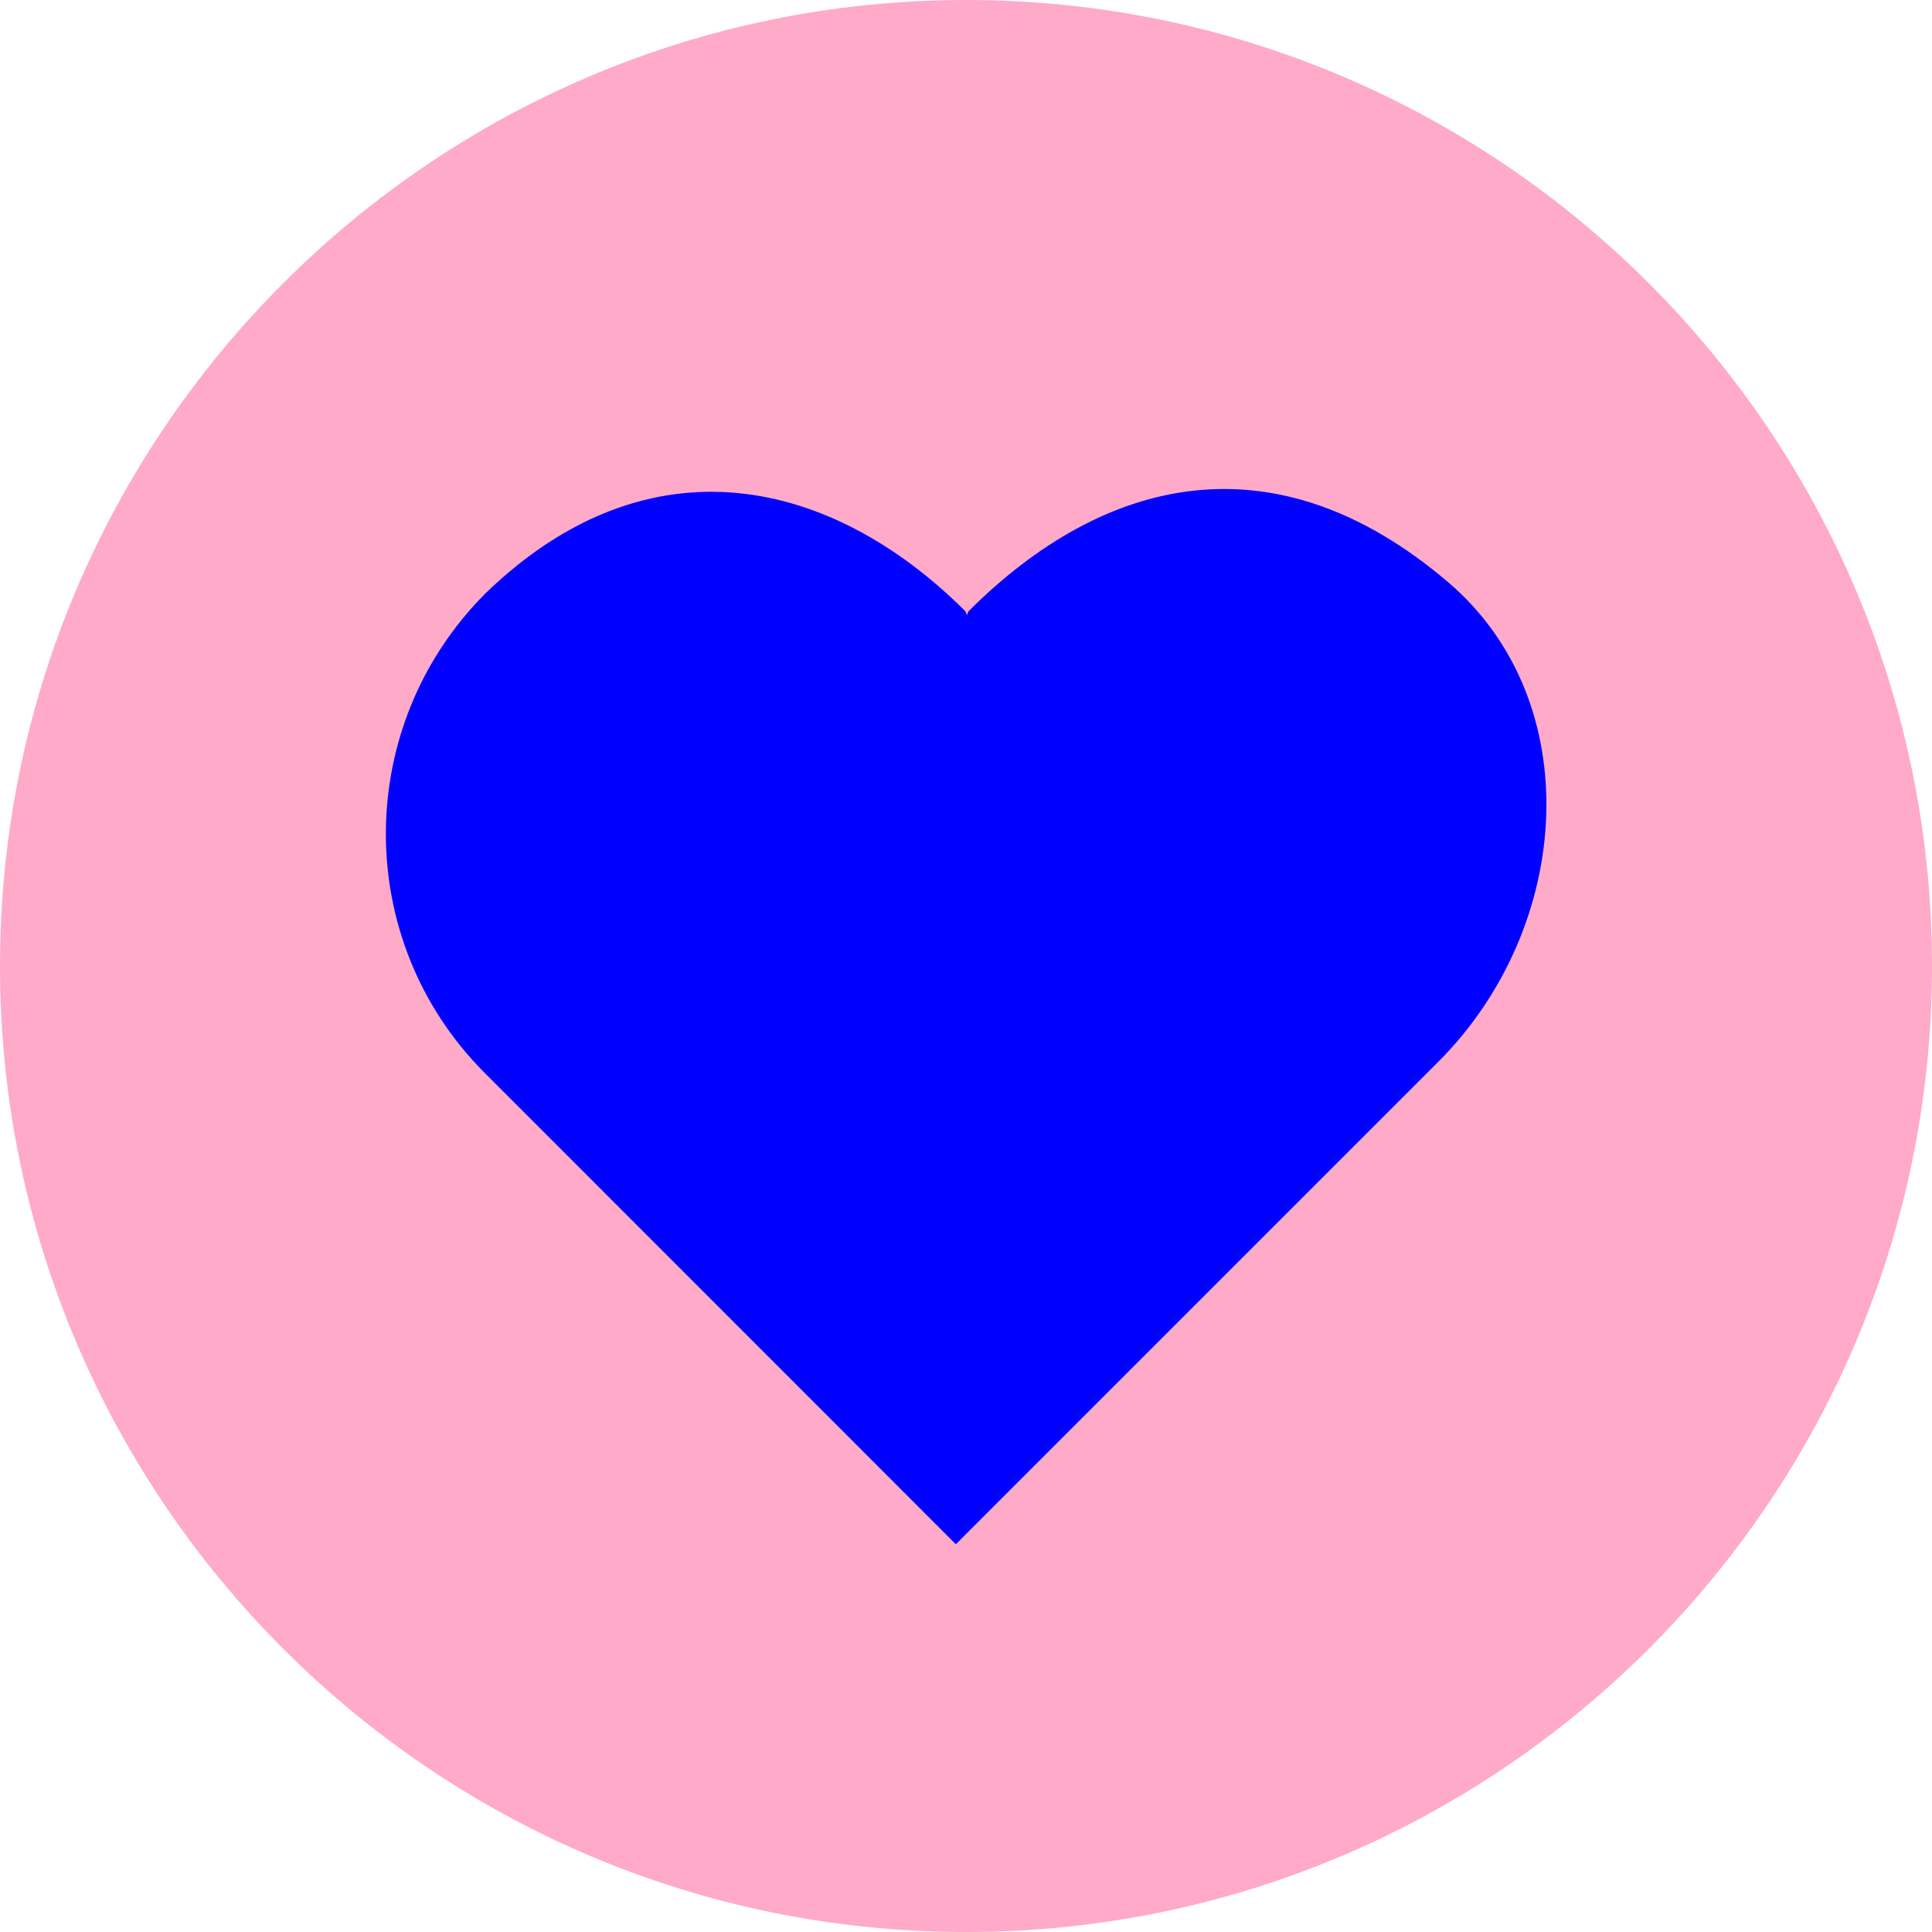
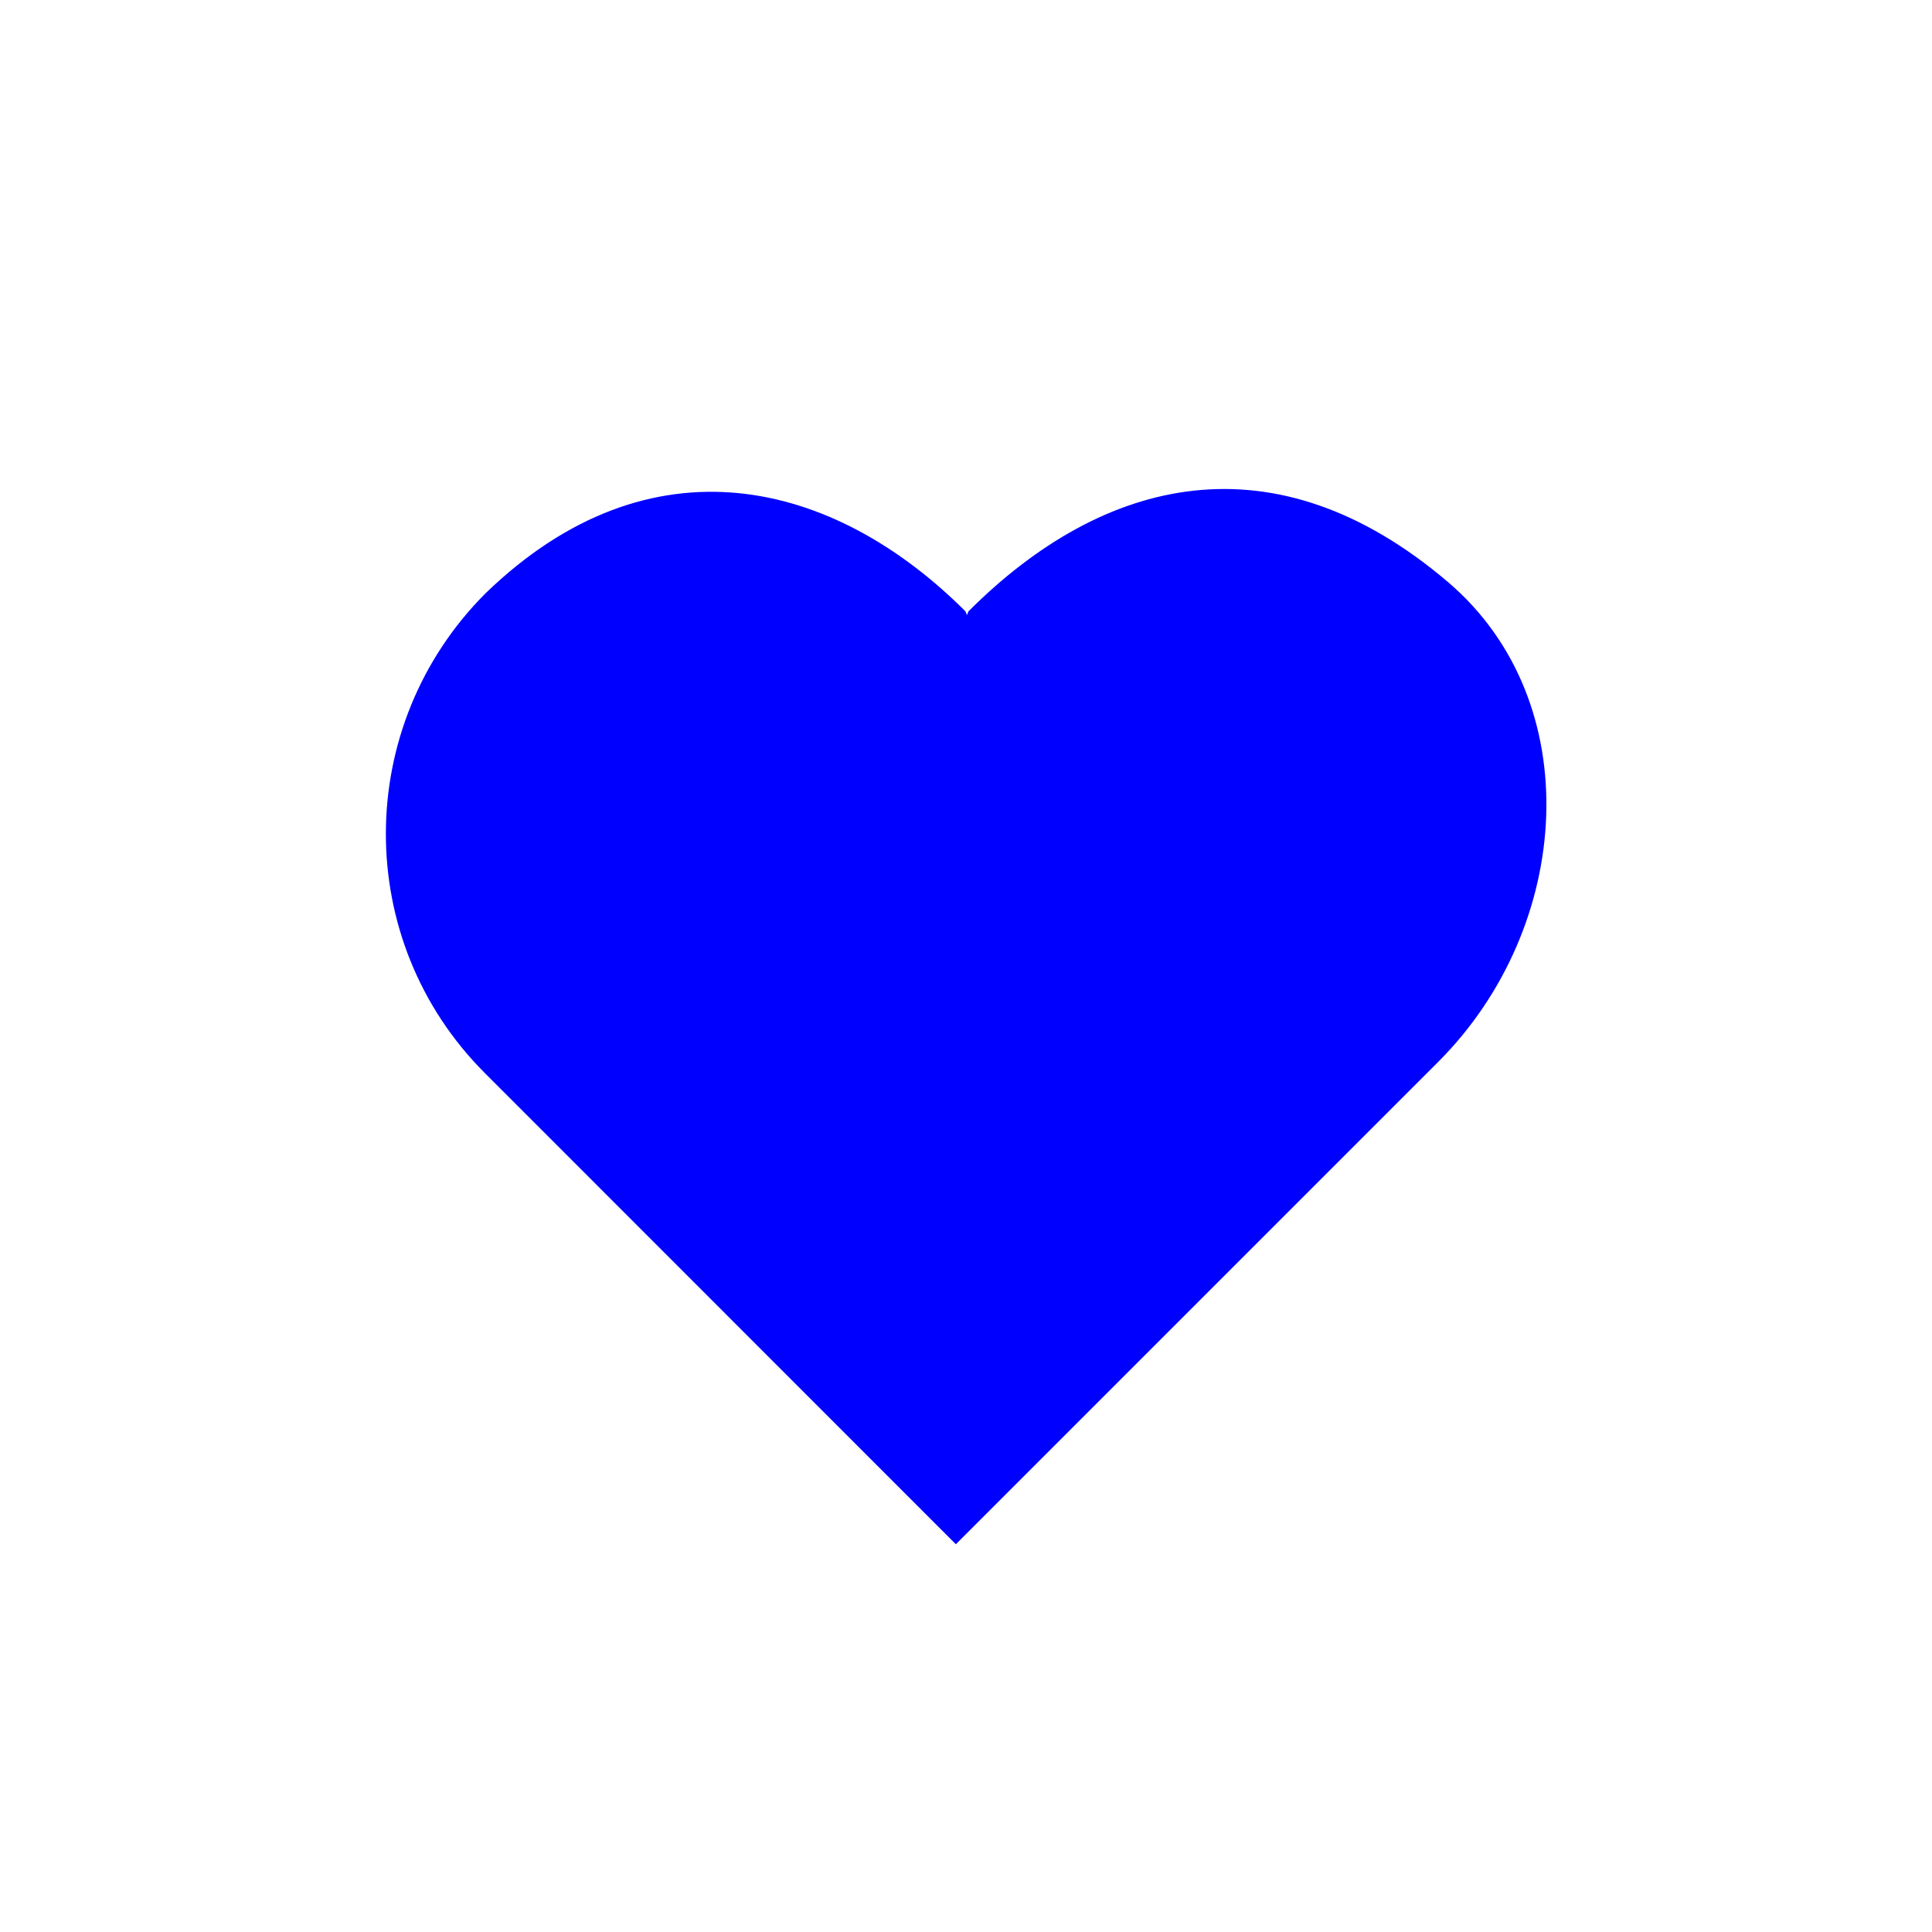
<svg xmlns="http://www.w3.org/2000/svg" version="1.1" id="Layer_1" x="0px" y="0px" viewBox="0 0 102.74 102.74" style="enable-background:new 0 0 102.74 102.74;" xml:space="preserve">
  <style type="text/css">
	.st0{fill:#FFAAC8;}
	.st1{fill:#0000FF;}
</style>
  <g>
-     <path class="st0" d="M51.37,0C23.04,0,0,23.04,0,51.37s23.04,51.37,51.37,51.37s51.37-23.04,51.37-51.37S79.7,0,51.37,0z" />
    <path class="st1" d="M76.48,56.47c7.19-7.19,7.95-19.18,0.53-25.51c-9.22-7.86-18.32-5.64-25.51,1.55l-0.08,0.2l-0.08-0.2   c-7.03-7.03-16.76-9.42-25.51-0.97c-7.06,7.06-7.08,18.48-0.06,25.51c1.57,1.57,25.06,25.07,25.06,25.07S74.87,58.08,76.48,56.47" />
  </g>
</svg>